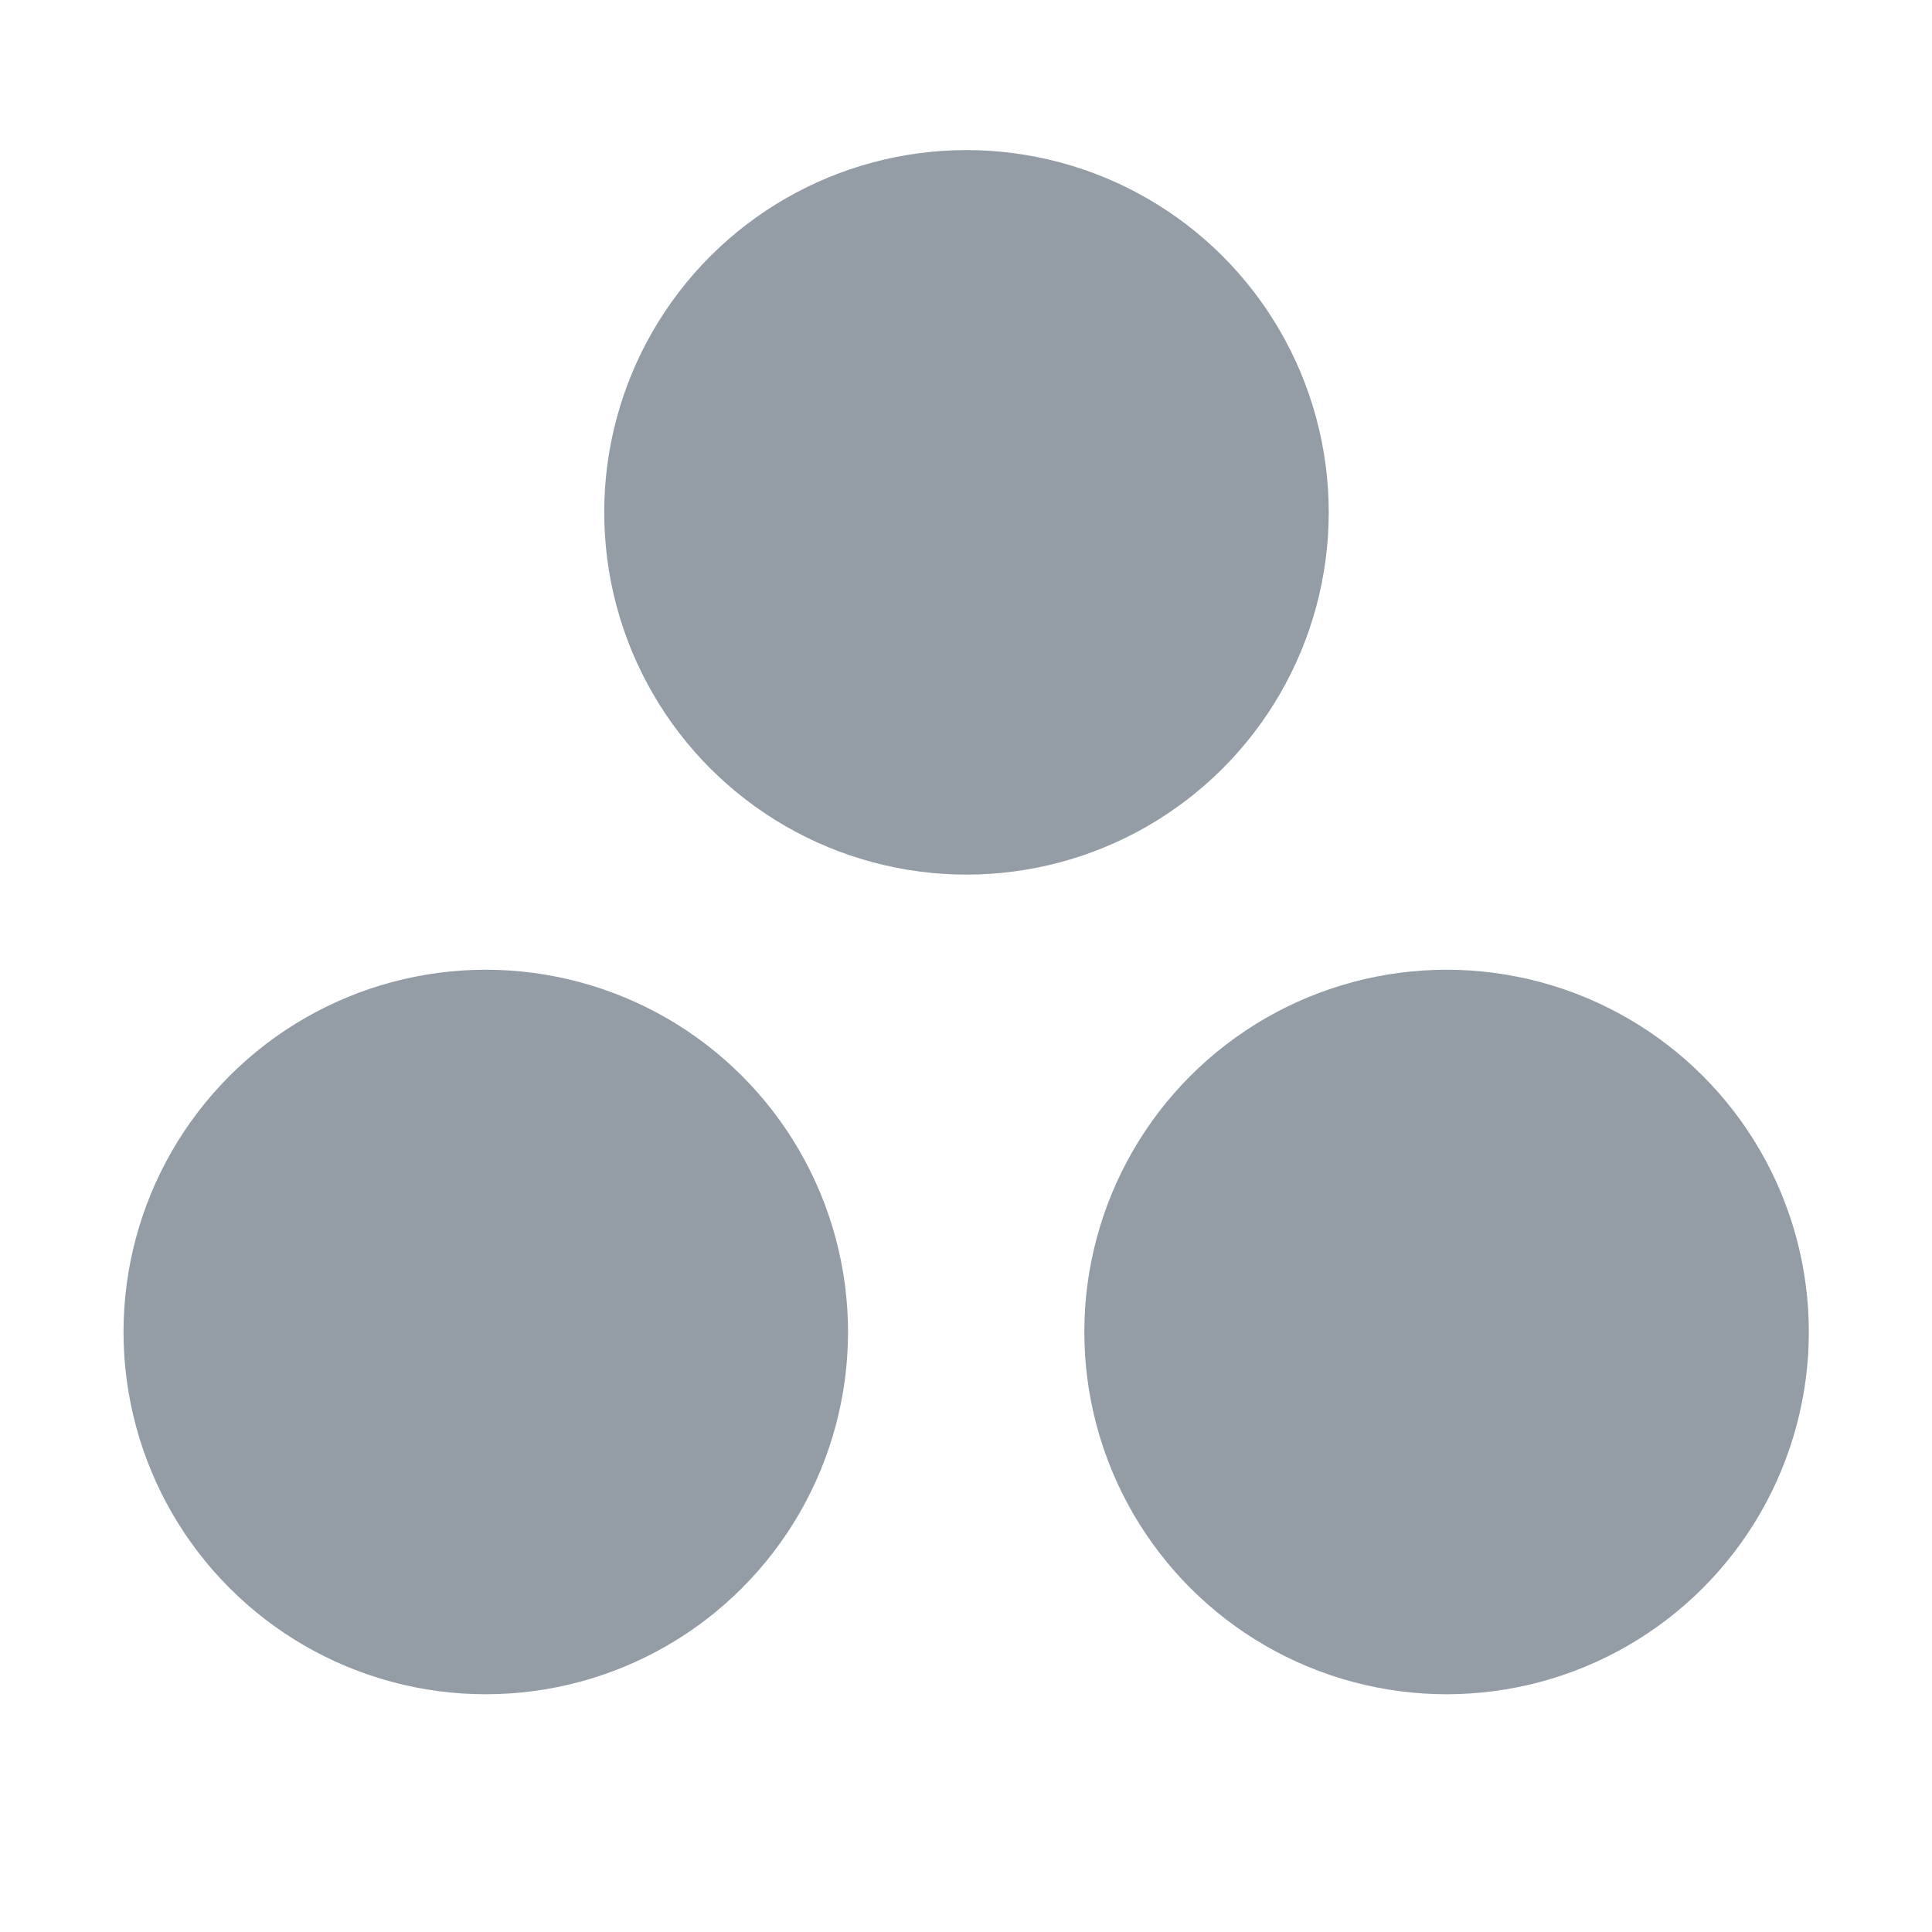
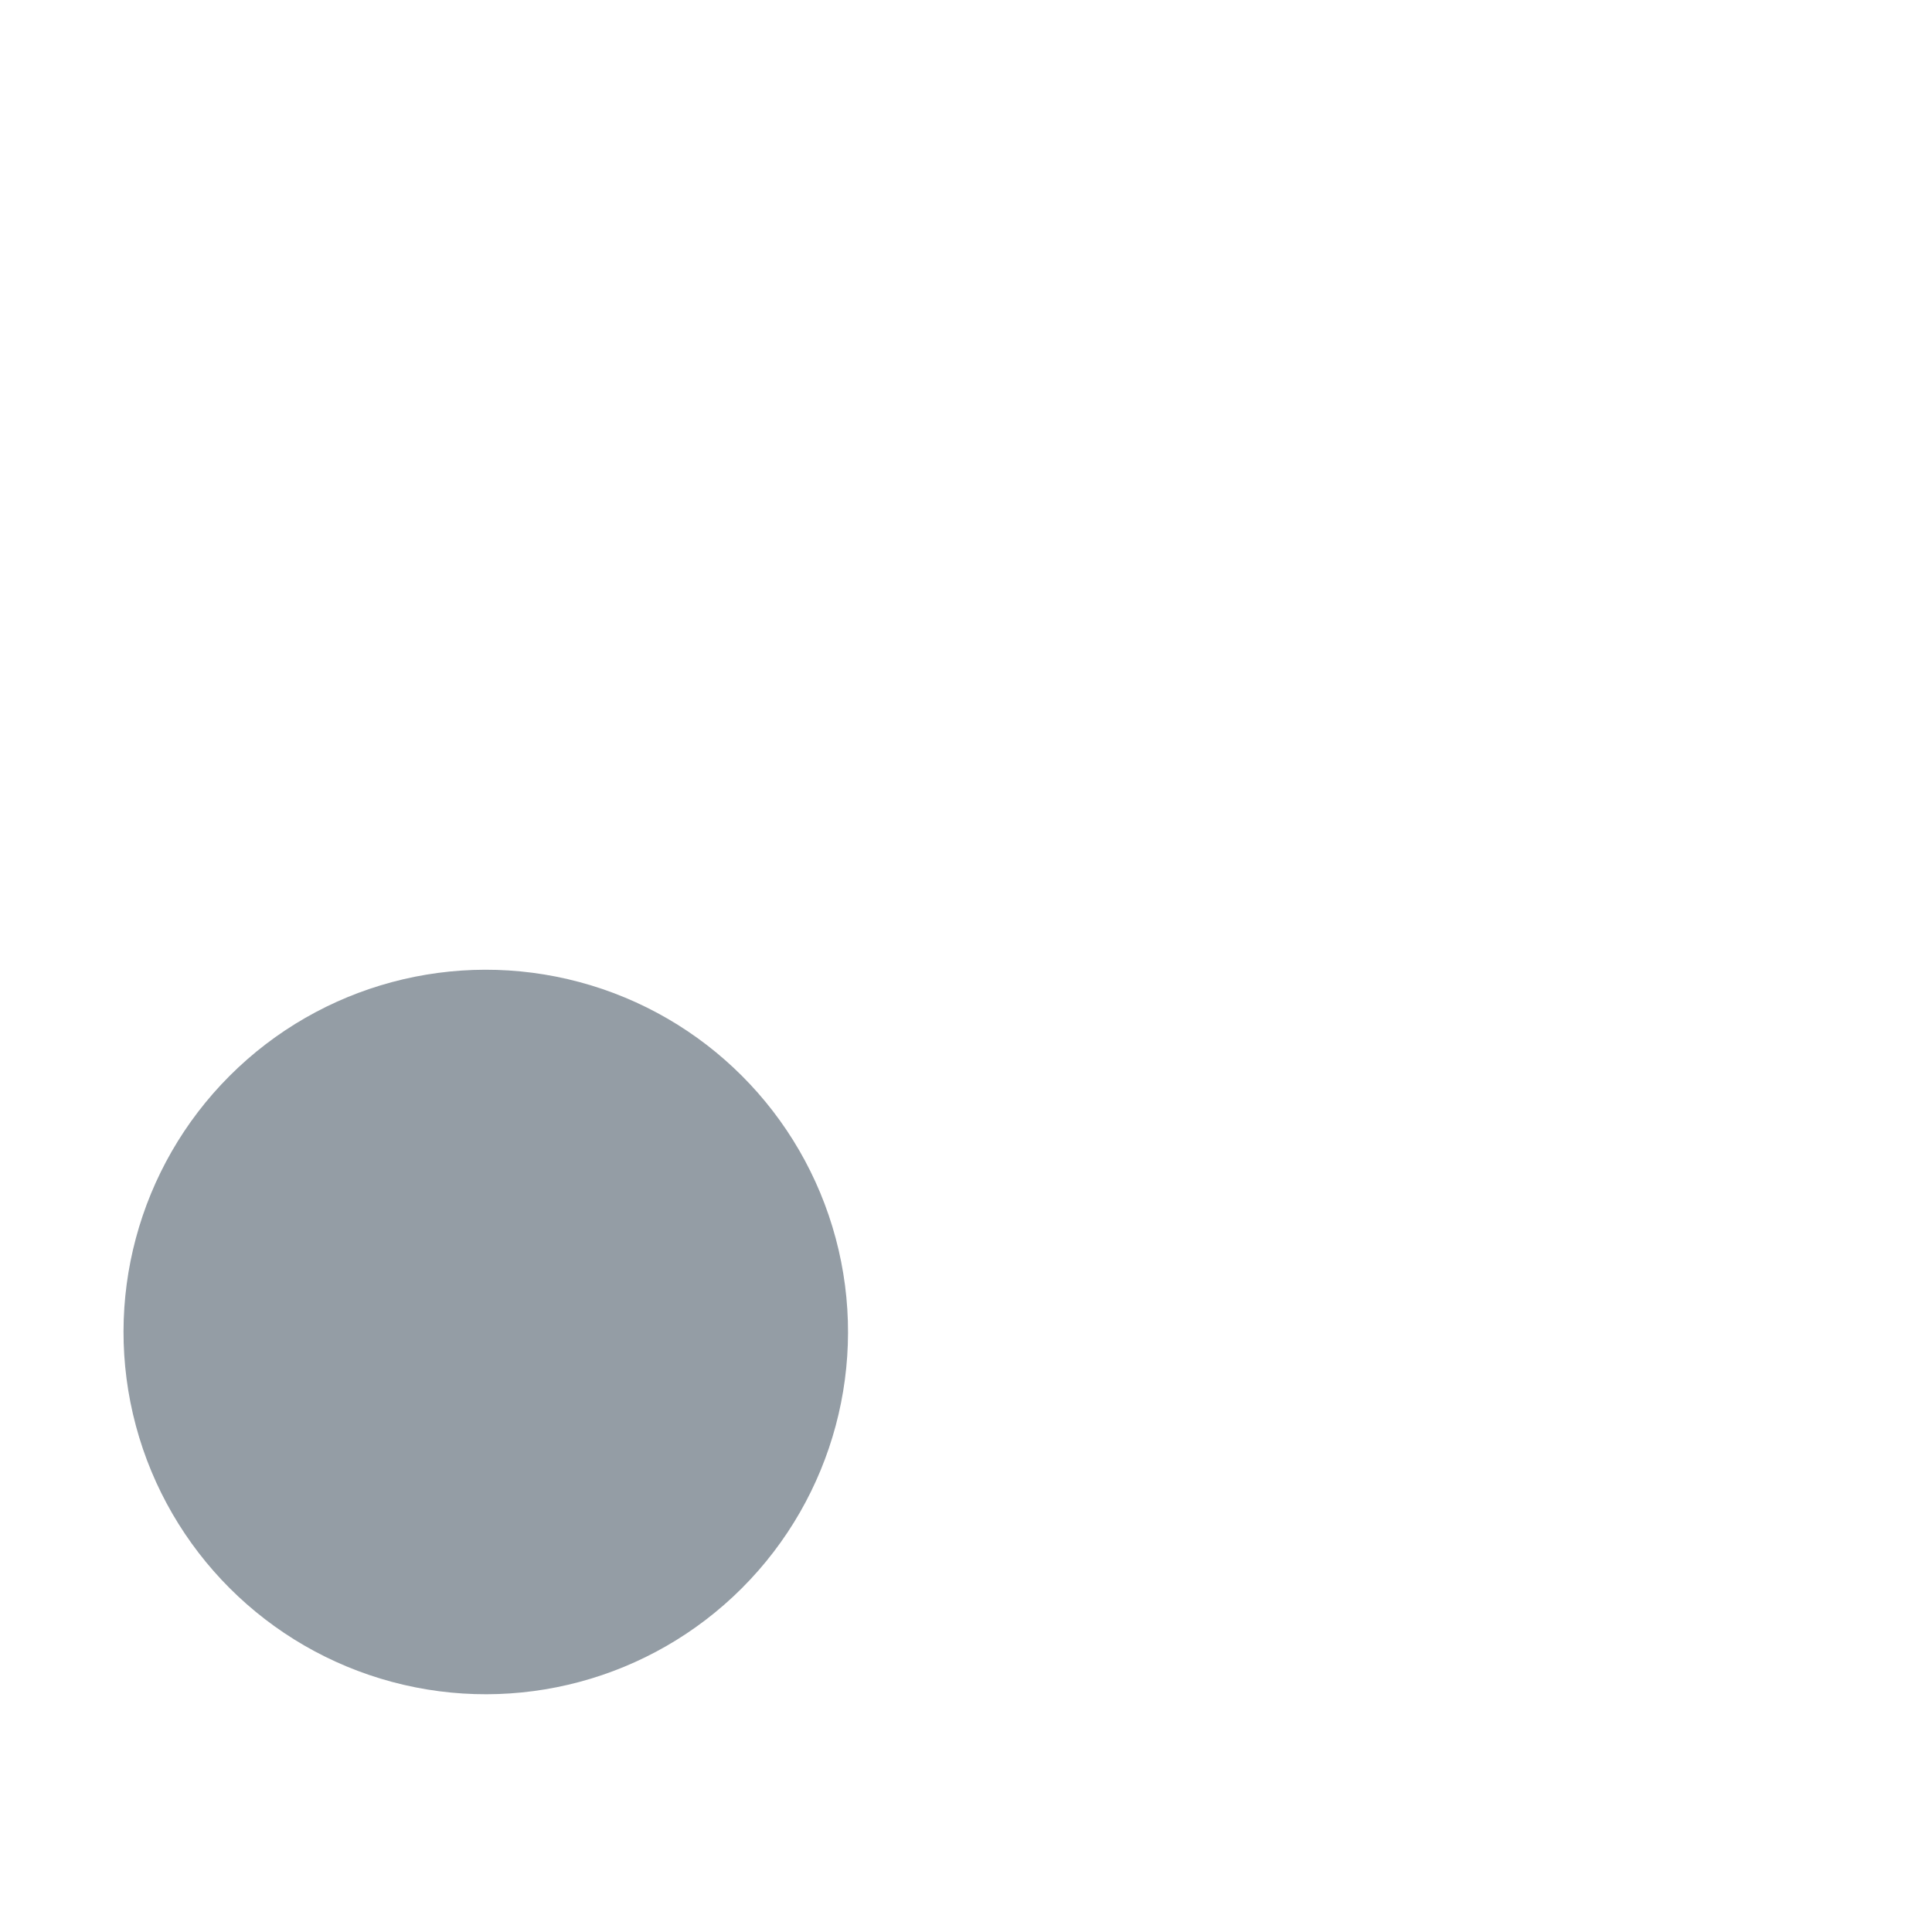
<svg xmlns="http://www.w3.org/2000/svg" width="16" height="16" viewBox="0 0 16 16" fill="none">
  <circle cx="4.023" cy="11.031" r="3" transform="rotate(45 4.023 11.031)" fill="#949DA5" />
-   <circle cx="11.98" cy="11.031" r="3" transform="rotate(45 11.98 11.031)" fill="#949DA5" />
-   <circle cx="8.004" cy="4.243" r="3" transform="rotate(45 8.004 4.243)" fill="#949DA5" />
</svg>